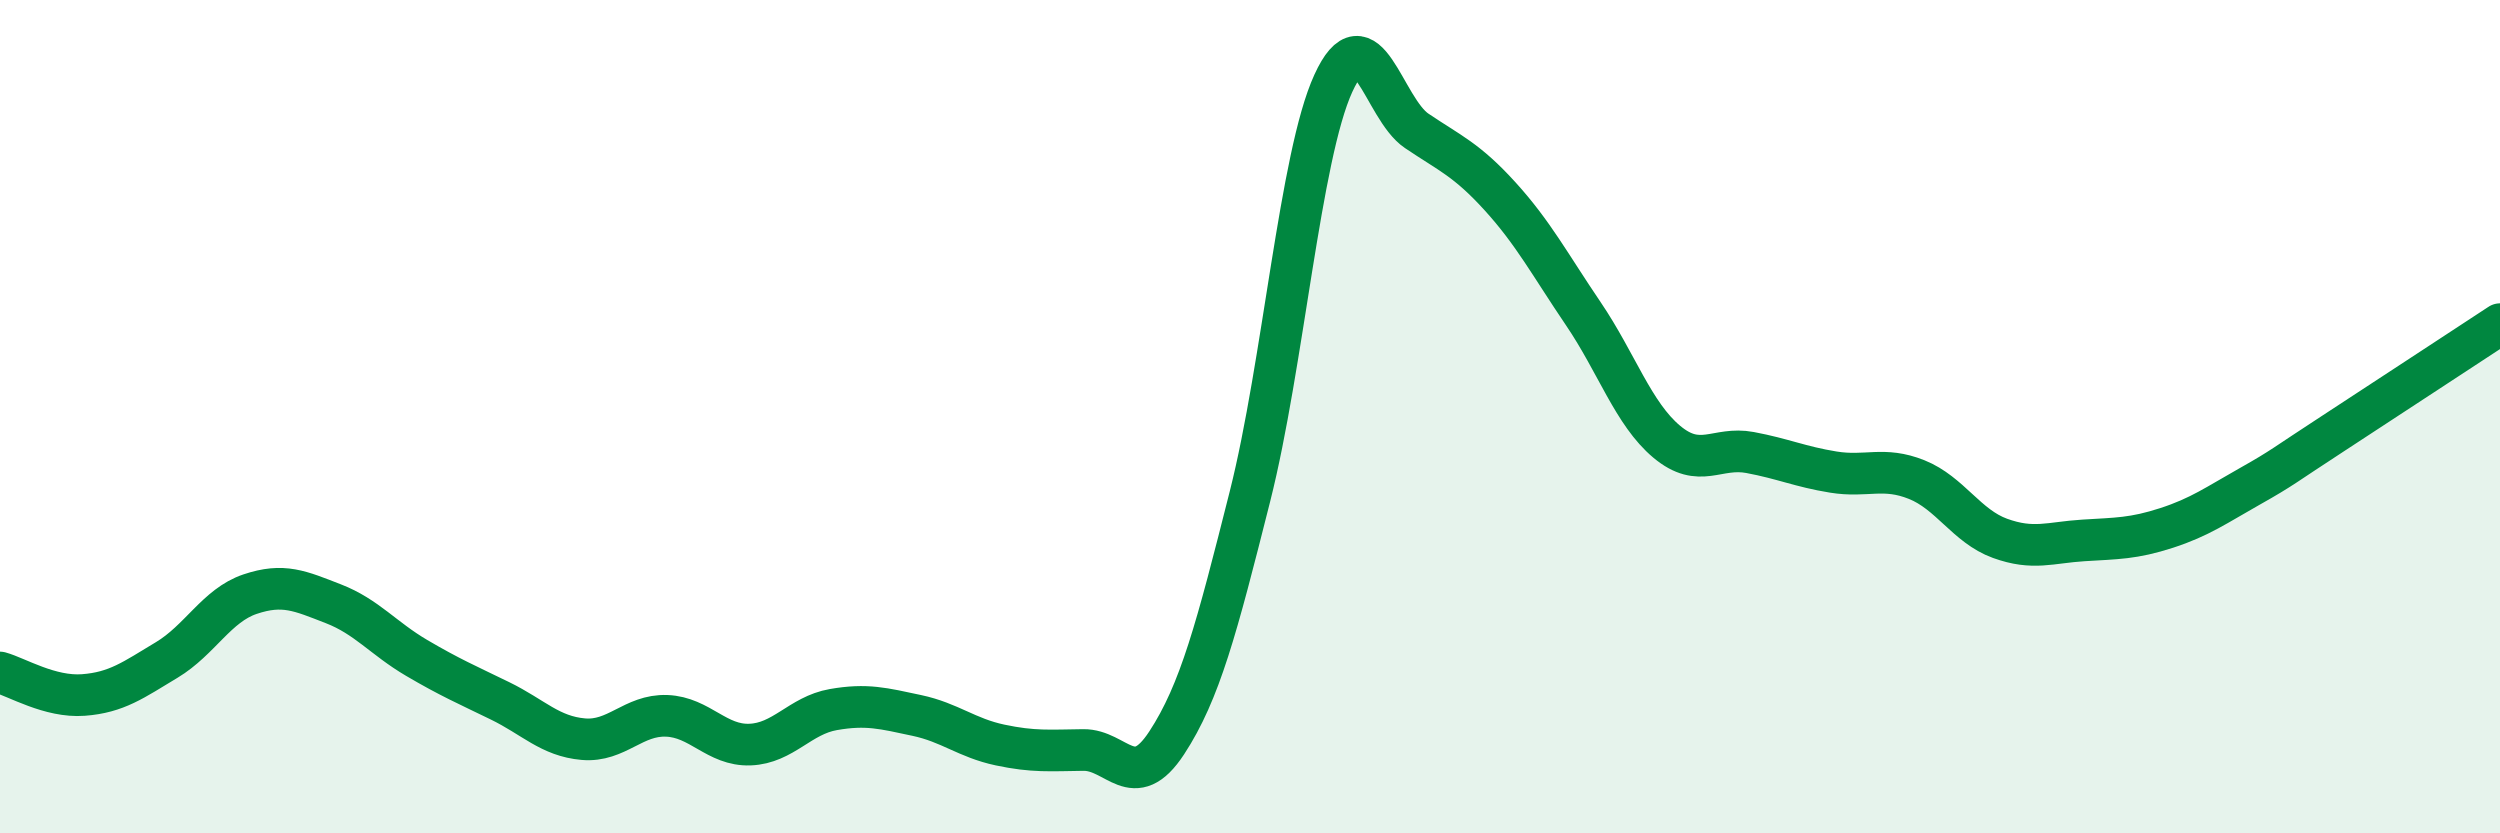
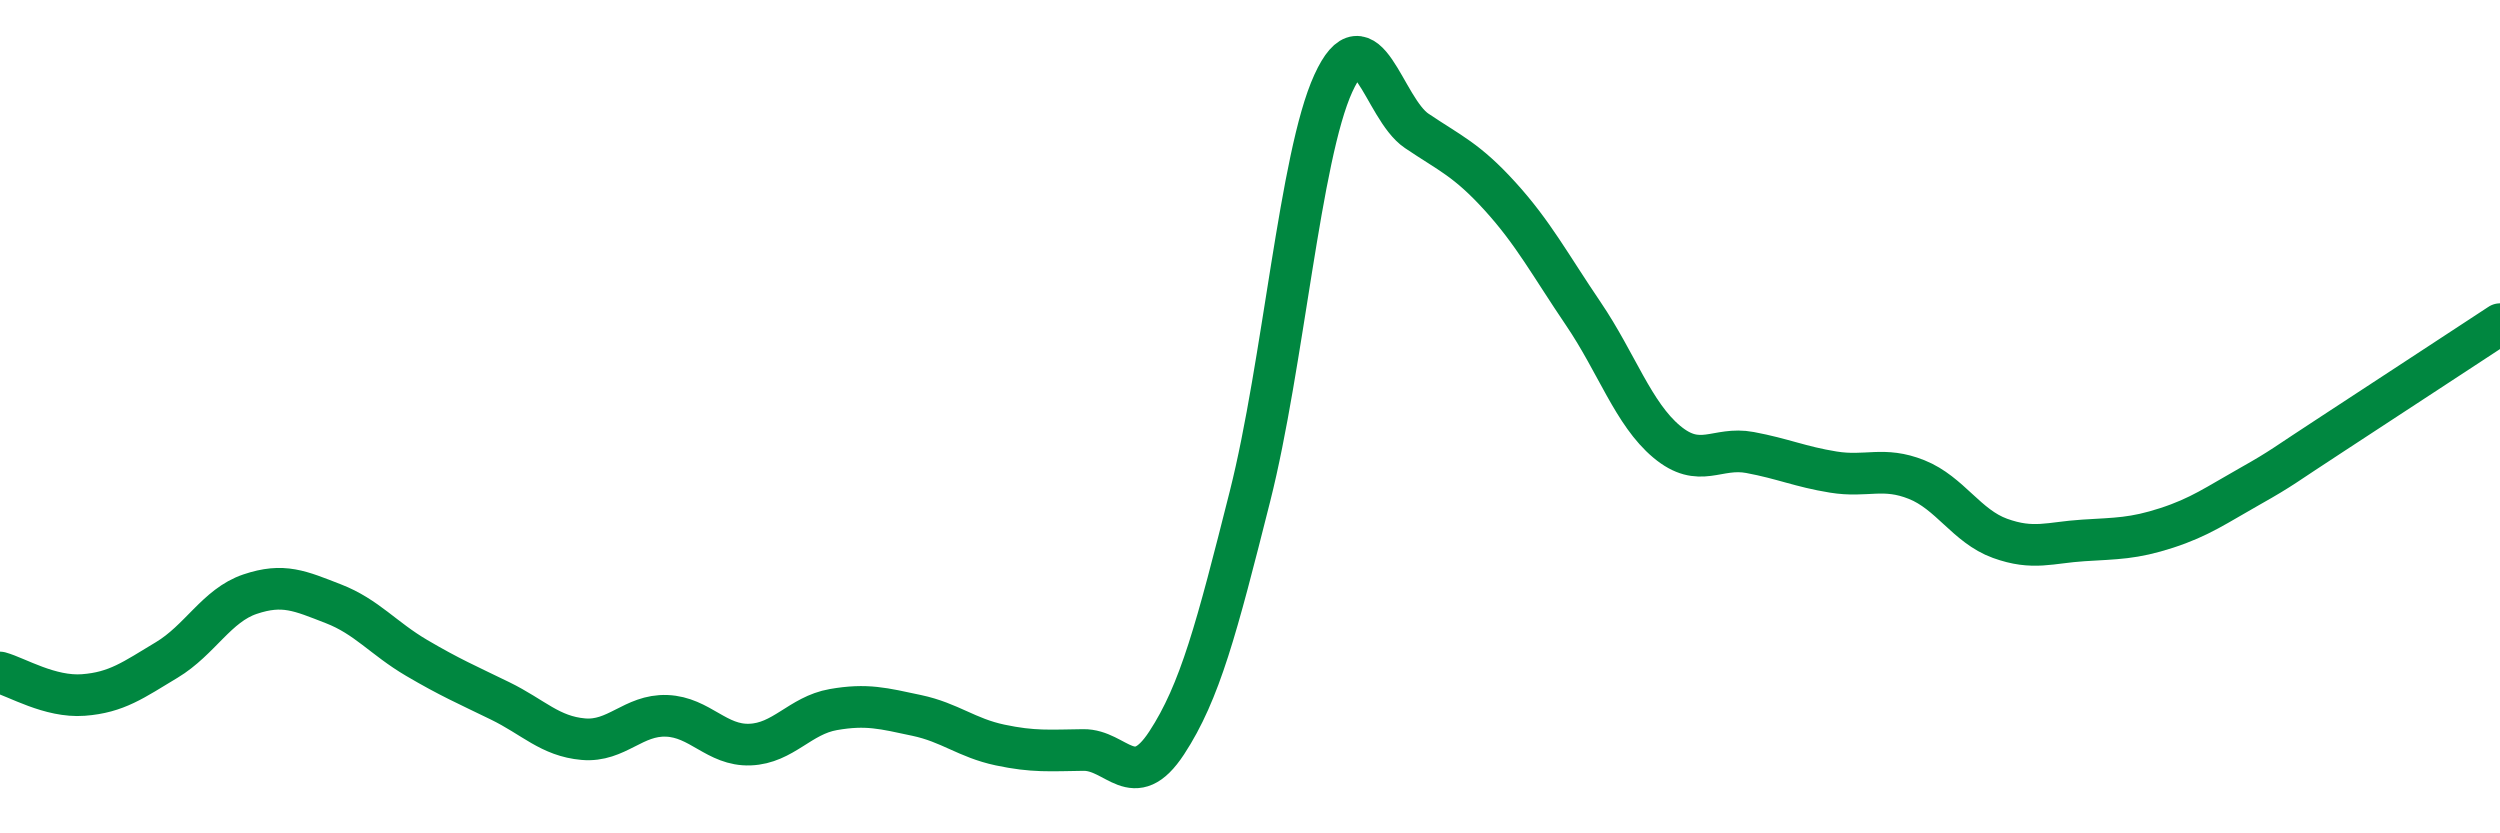
<svg xmlns="http://www.w3.org/2000/svg" width="60" height="20" viewBox="0 0 60 20">
-   <path d="M 0,16.14 C 0.4,16.25 1.2,16.74 2,16.68 C 2.8,16.62 3.2,16.32 4,15.84 C 4.8,15.36 5.2,14.53 6,14.26 C 6.8,13.99 7.2,14.18 8,14.49 C 8.8,14.8 9.2,15.32 10,15.79 C 10.8,16.26 11.2,16.43 12,16.82 C 12.8,17.21 13.2,17.67 14,17.74 C 14.8,17.81 15.2,17.15 16,17.18 C 16.8,17.21 17.2,17.9 18,17.87 C 18.8,17.84 19.2,17.17 20,17.03 C 20.8,16.89 21.2,17 22,17.17 C 22.8,17.34 23.2,17.71 24,17.88 C 24.8,18.05 25.2,18.01 26,18 C 26.8,17.99 27.2,19.05 28,17.83 C 28.8,16.61 29.2,15.08 30,11.91 C 30.8,8.74 31.2,3.75 32,2 C 32.8,0.25 33.2,2.6 34,3.14 C 34.8,3.68 35.2,3.83 36,4.71 C 36.8,5.59 37.2,6.35 38,7.53 C 38.8,8.71 39.2,9.93 40,10.6 C 40.8,11.27 41.2,10.71 42,10.86 C 42.8,11.01 43.2,11.2 44,11.33 C 44.8,11.46 45.2,11.19 46,11.51 C 46.8,11.83 47.2,12.63 48,12.92 C 48.8,13.21 49.2,13.02 50,12.97 C 50.8,12.92 51.2,12.93 52,12.67 C 52.8,12.41 53.2,12.12 54,11.67 C 54.8,11.22 54.8,11.18 56,10.4 C 57.2,9.62 59.2,8.3 60,7.78L60 20L0 20Z" fill="#008740" opacity="0.1" stroke-linecap="round" stroke-linejoin="round" />
  <path d="M 0,16.14 C 0.4,16.25 1.2,16.74 2,16.68 C 2.8,16.62 3.2,16.32 4,15.84 C 4.8,15.36 5.2,14.53 6,14.26 C 6.8,13.99 7.2,14.18 8,14.49 C 8.8,14.8 9.2,15.32 10,15.79 C 10.8,16.26 11.2,16.43 12,16.82 C 12.8,17.21 13.2,17.67 14,17.74 C 14.8,17.81 15.2,17.15 16,17.18 C 16.8,17.21 17.2,17.9 18,17.87 C 18.8,17.84 19.2,17.17 20,17.03 C 20.8,16.89 21.2,17 22,17.17 C 22.8,17.34 23.2,17.71 24,17.88 C 24.8,18.05 25.2,18.01 26,18 C 26.8,17.99 27.2,19.05 28,17.83 C 28.8,16.61 29.2,15.08 30,11.91 C 30.8,8.74 31.2,3.75 32,2 C 32.8,0.25 33.2,2.6 34,3.14 C 34.8,3.68 35.2,3.83 36,4.71 C 36.8,5.59 37.2,6.35 38,7.53 C 38.8,8.71 39.2,9.93 40,10.6 C 40.8,11.27 41.2,10.71 42,10.86 C 42.8,11.01 43.2,11.2 44,11.33 C 44.8,11.46 45.2,11.19 46,11.51 C 46.8,11.83 47.2,12.63 48,12.92 C 48.8,13.21 49.2,13.02 50,12.97 C 50.8,12.92 51.2,12.93 52,12.67 C 52.8,12.41 53.2,12.12 54,11.67 C 54.8,11.22 54.8,11.18 56,10.4 C 57.2,9.62 59.2,8.3 60,7.78" stroke="#008740" stroke-width="1" fill="none" stroke-linecap="round" stroke-linejoin="round" />
</svg>